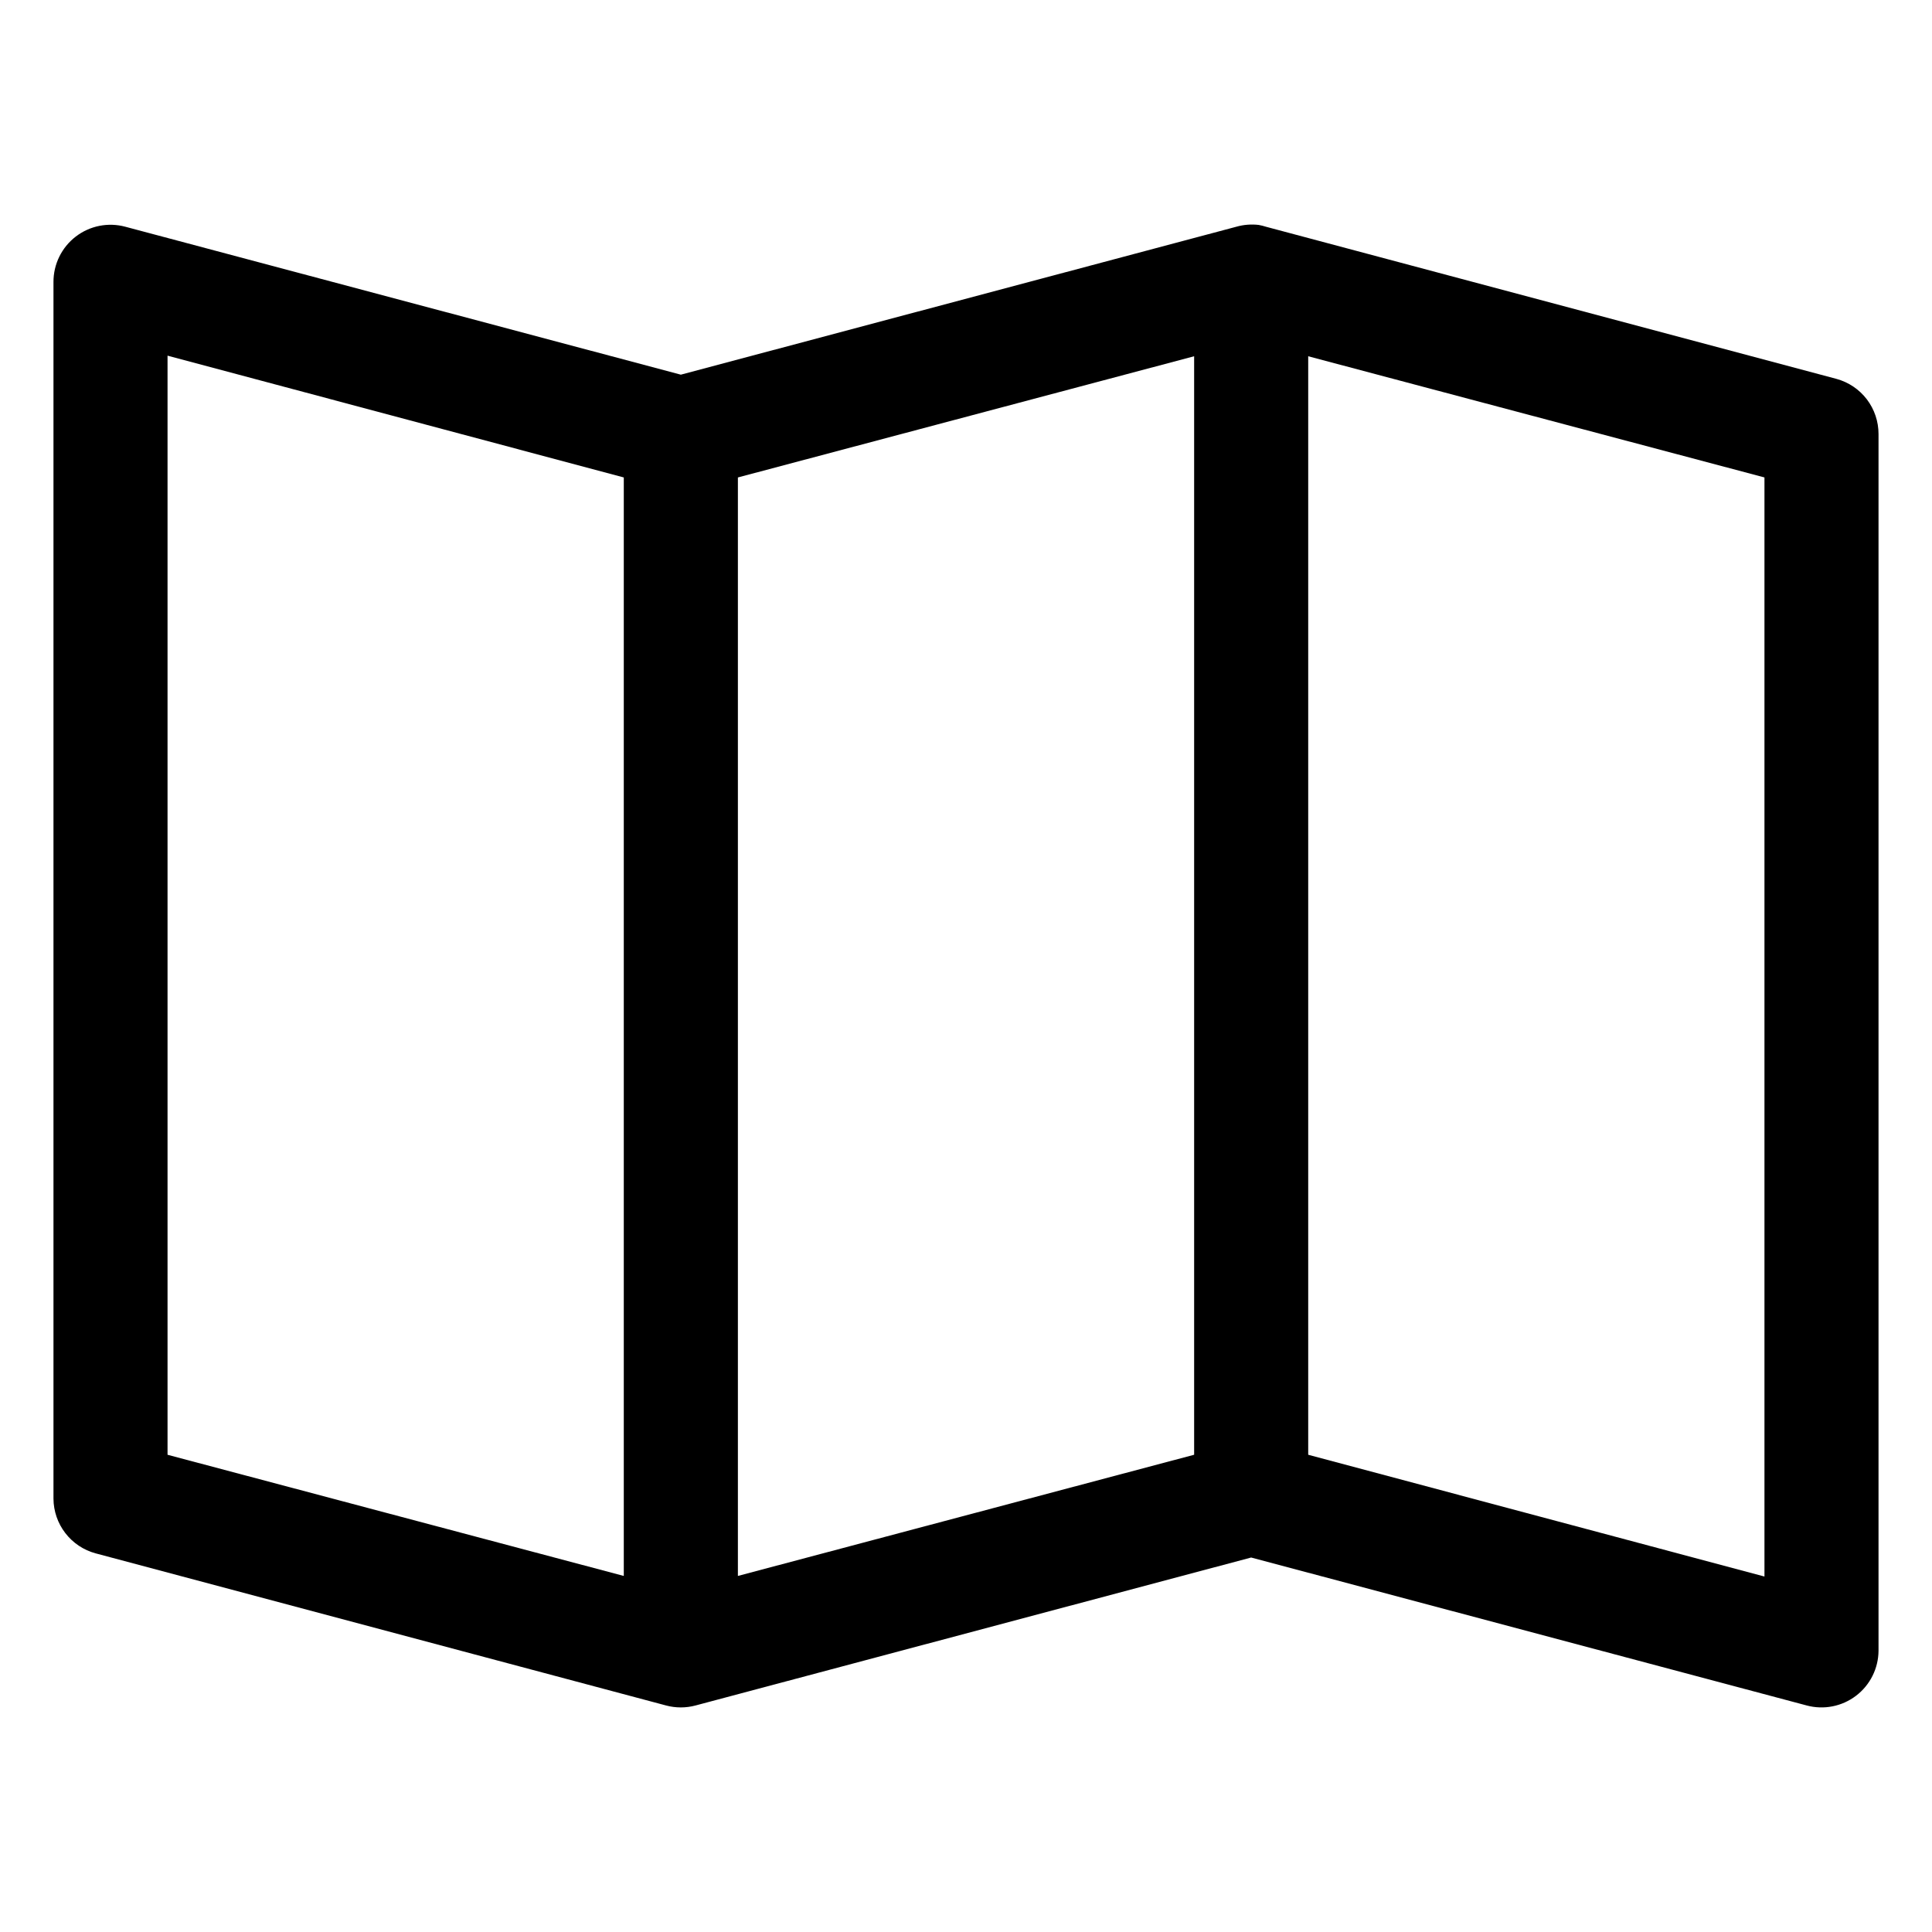
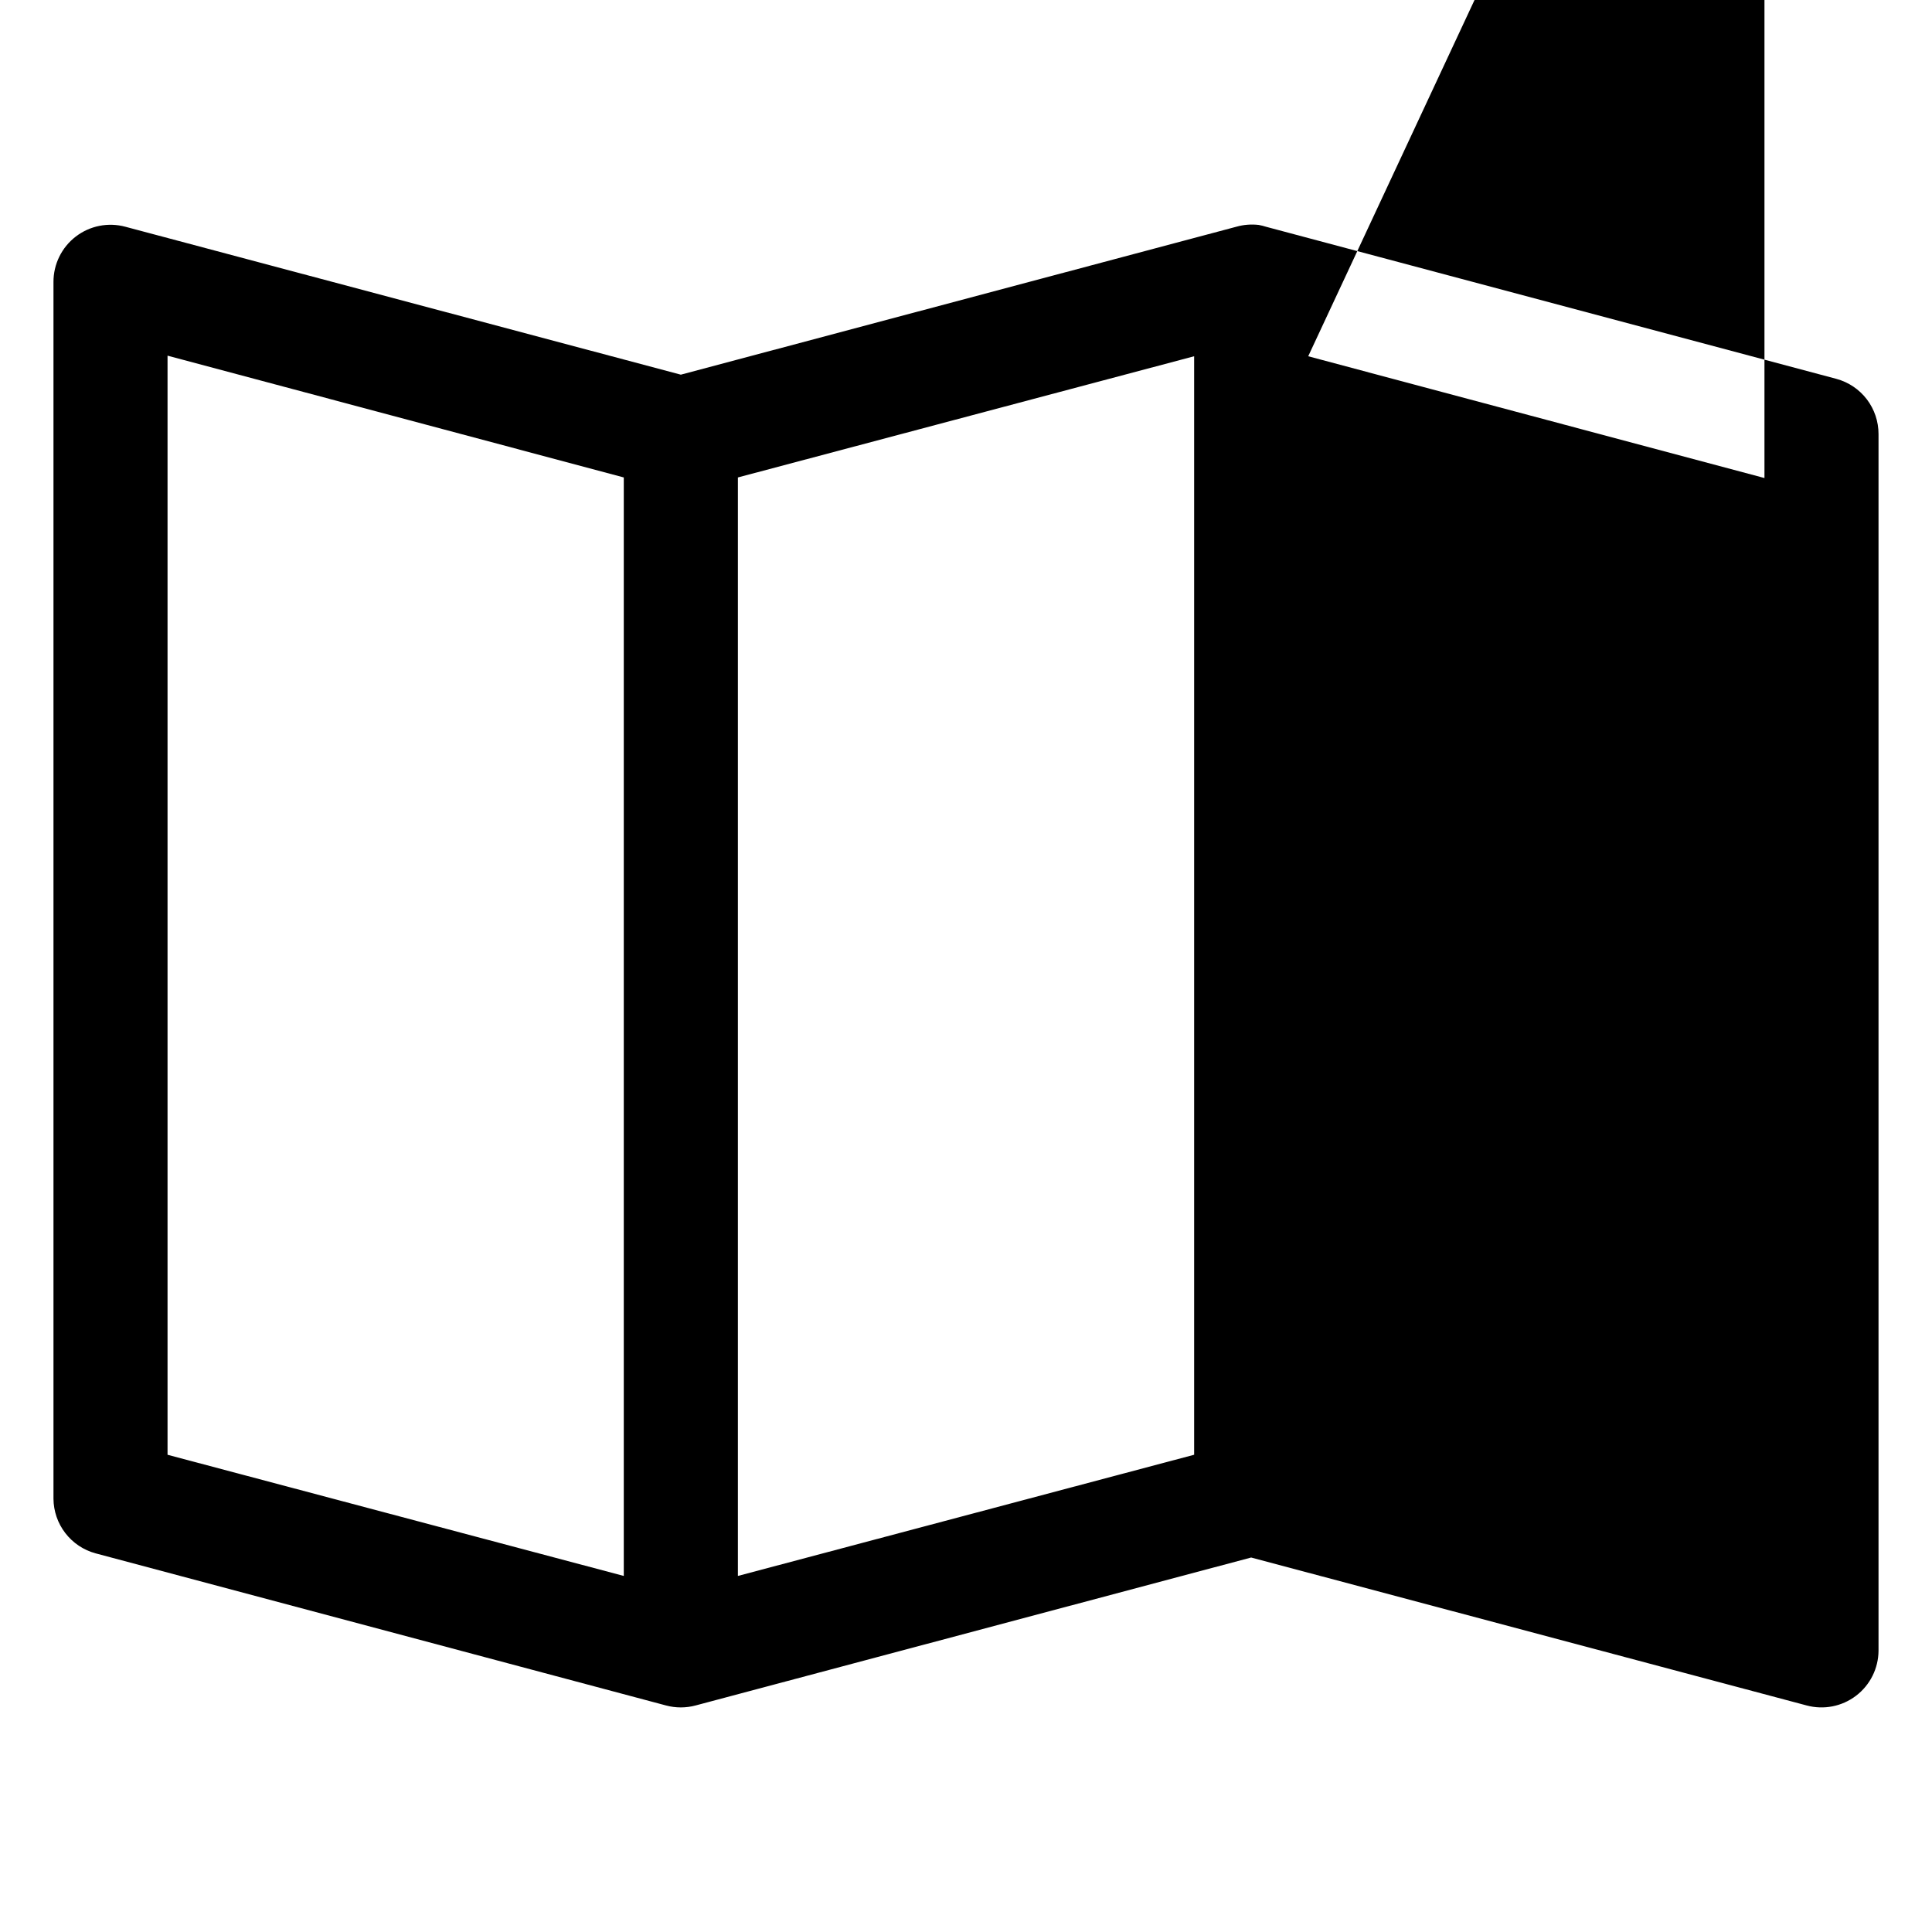
<svg xmlns="http://www.w3.org/2000/svg" fill="#000000" width="800px" height="800px" version="1.1" viewBox="144 144 512 512">
-   <path d="m477.62 203.62c0.637 0.117 1.27 0.273 1.887 0.473l151.14 40.305c3.215 0.867 6.055 2.773 8.078 5.418 2.019 2.648 3.109 5.891 3.102 9.223v322.44c-0.035 4.684-2.238 9.086-5.969 11.922-3.727 2.836-8.559 3.781-13.082 2.562l-147.21-39.203-147.21 39.203c-2.578 0.695-5.293 0.695-7.871 0l-151.14-40.305c-3.191-0.863-6.012-2.742-8.027-5.359-2.019-2.617-3.125-5.82-3.148-9.125v-322.44c-0.016-4.715 2.168-9.164 5.902-12.035s8.598-3.836 13.145-2.609l147.21 39.203 147.21-39.203c1.945-0.555 3.977-0.715 5.984-0.473zm-289.22 34.637v291.27l120.91 32.113v-291.11l-120.91-32.277zm302.29 0.156v291.11l120.91 32.273v-291.27zm-30.23 0-120.91 32.117v291.11l120.91-32.117z" />
+   <path d="m477.62 203.62c0.637 0.117 1.27 0.273 1.887 0.473l151.14 40.305c3.215 0.867 6.055 2.773 8.078 5.418 2.019 2.648 3.109 5.891 3.102 9.223v322.44c-0.035 4.684-2.238 9.086-5.969 11.922-3.727 2.836-8.559 3.781-13.082 2.562l-147.21-39.203-147.21 39.203c-2.578 0.695-5.293 0.695-7.871 0l-151.14-40.305c-3.191-0.863-6.012-2.742-8.027-5.359-2.019-2.617-3.125-5.82-3.148-9.125v-322.44c-0.016-4.715 2.168-9.164 5.902-12.035s8.598-3.836 13.145-2.609l147.21 39.203 147.21-39.203c1.945-0.555 3.977-0.715 5.984-0.473zm-289.22 34.637v291.27l120.91 32.113v-291.11l-120.91-32.277zm302.29 0.156l120.91 32.273v-291.27zm-30.23 0-120.91 32.117v291.11l120.91-32.117z" />
</svg>